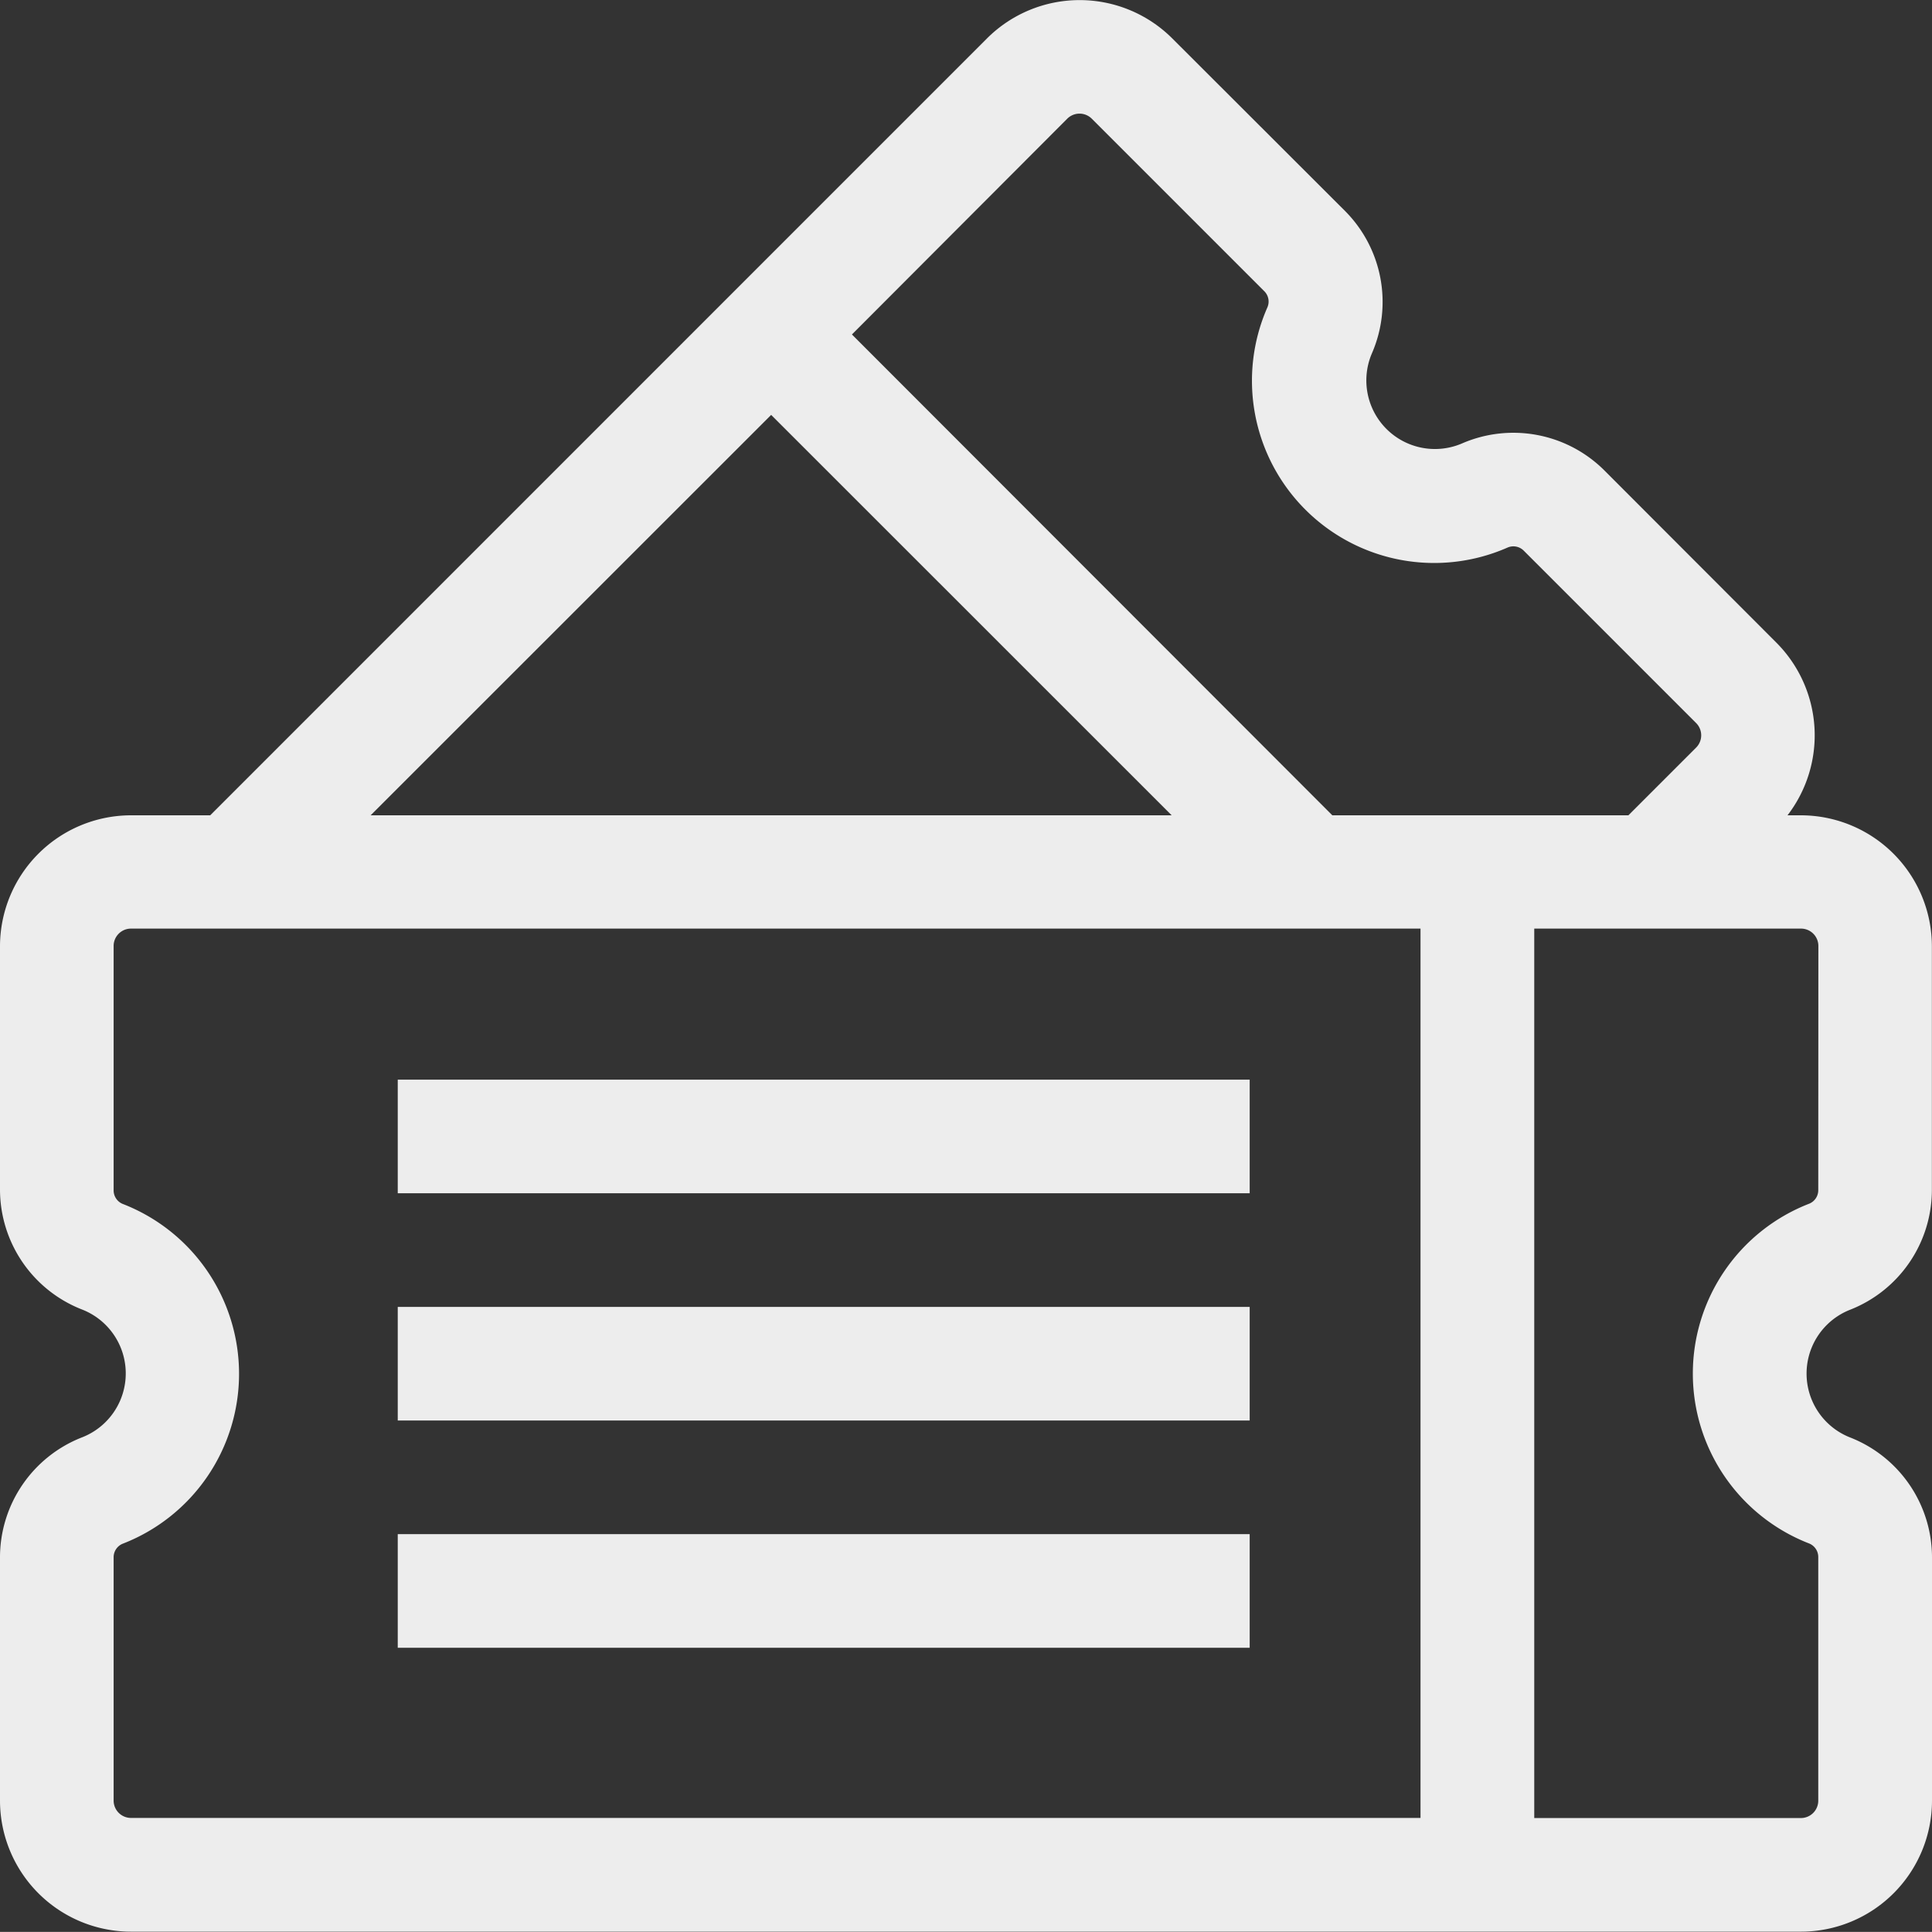
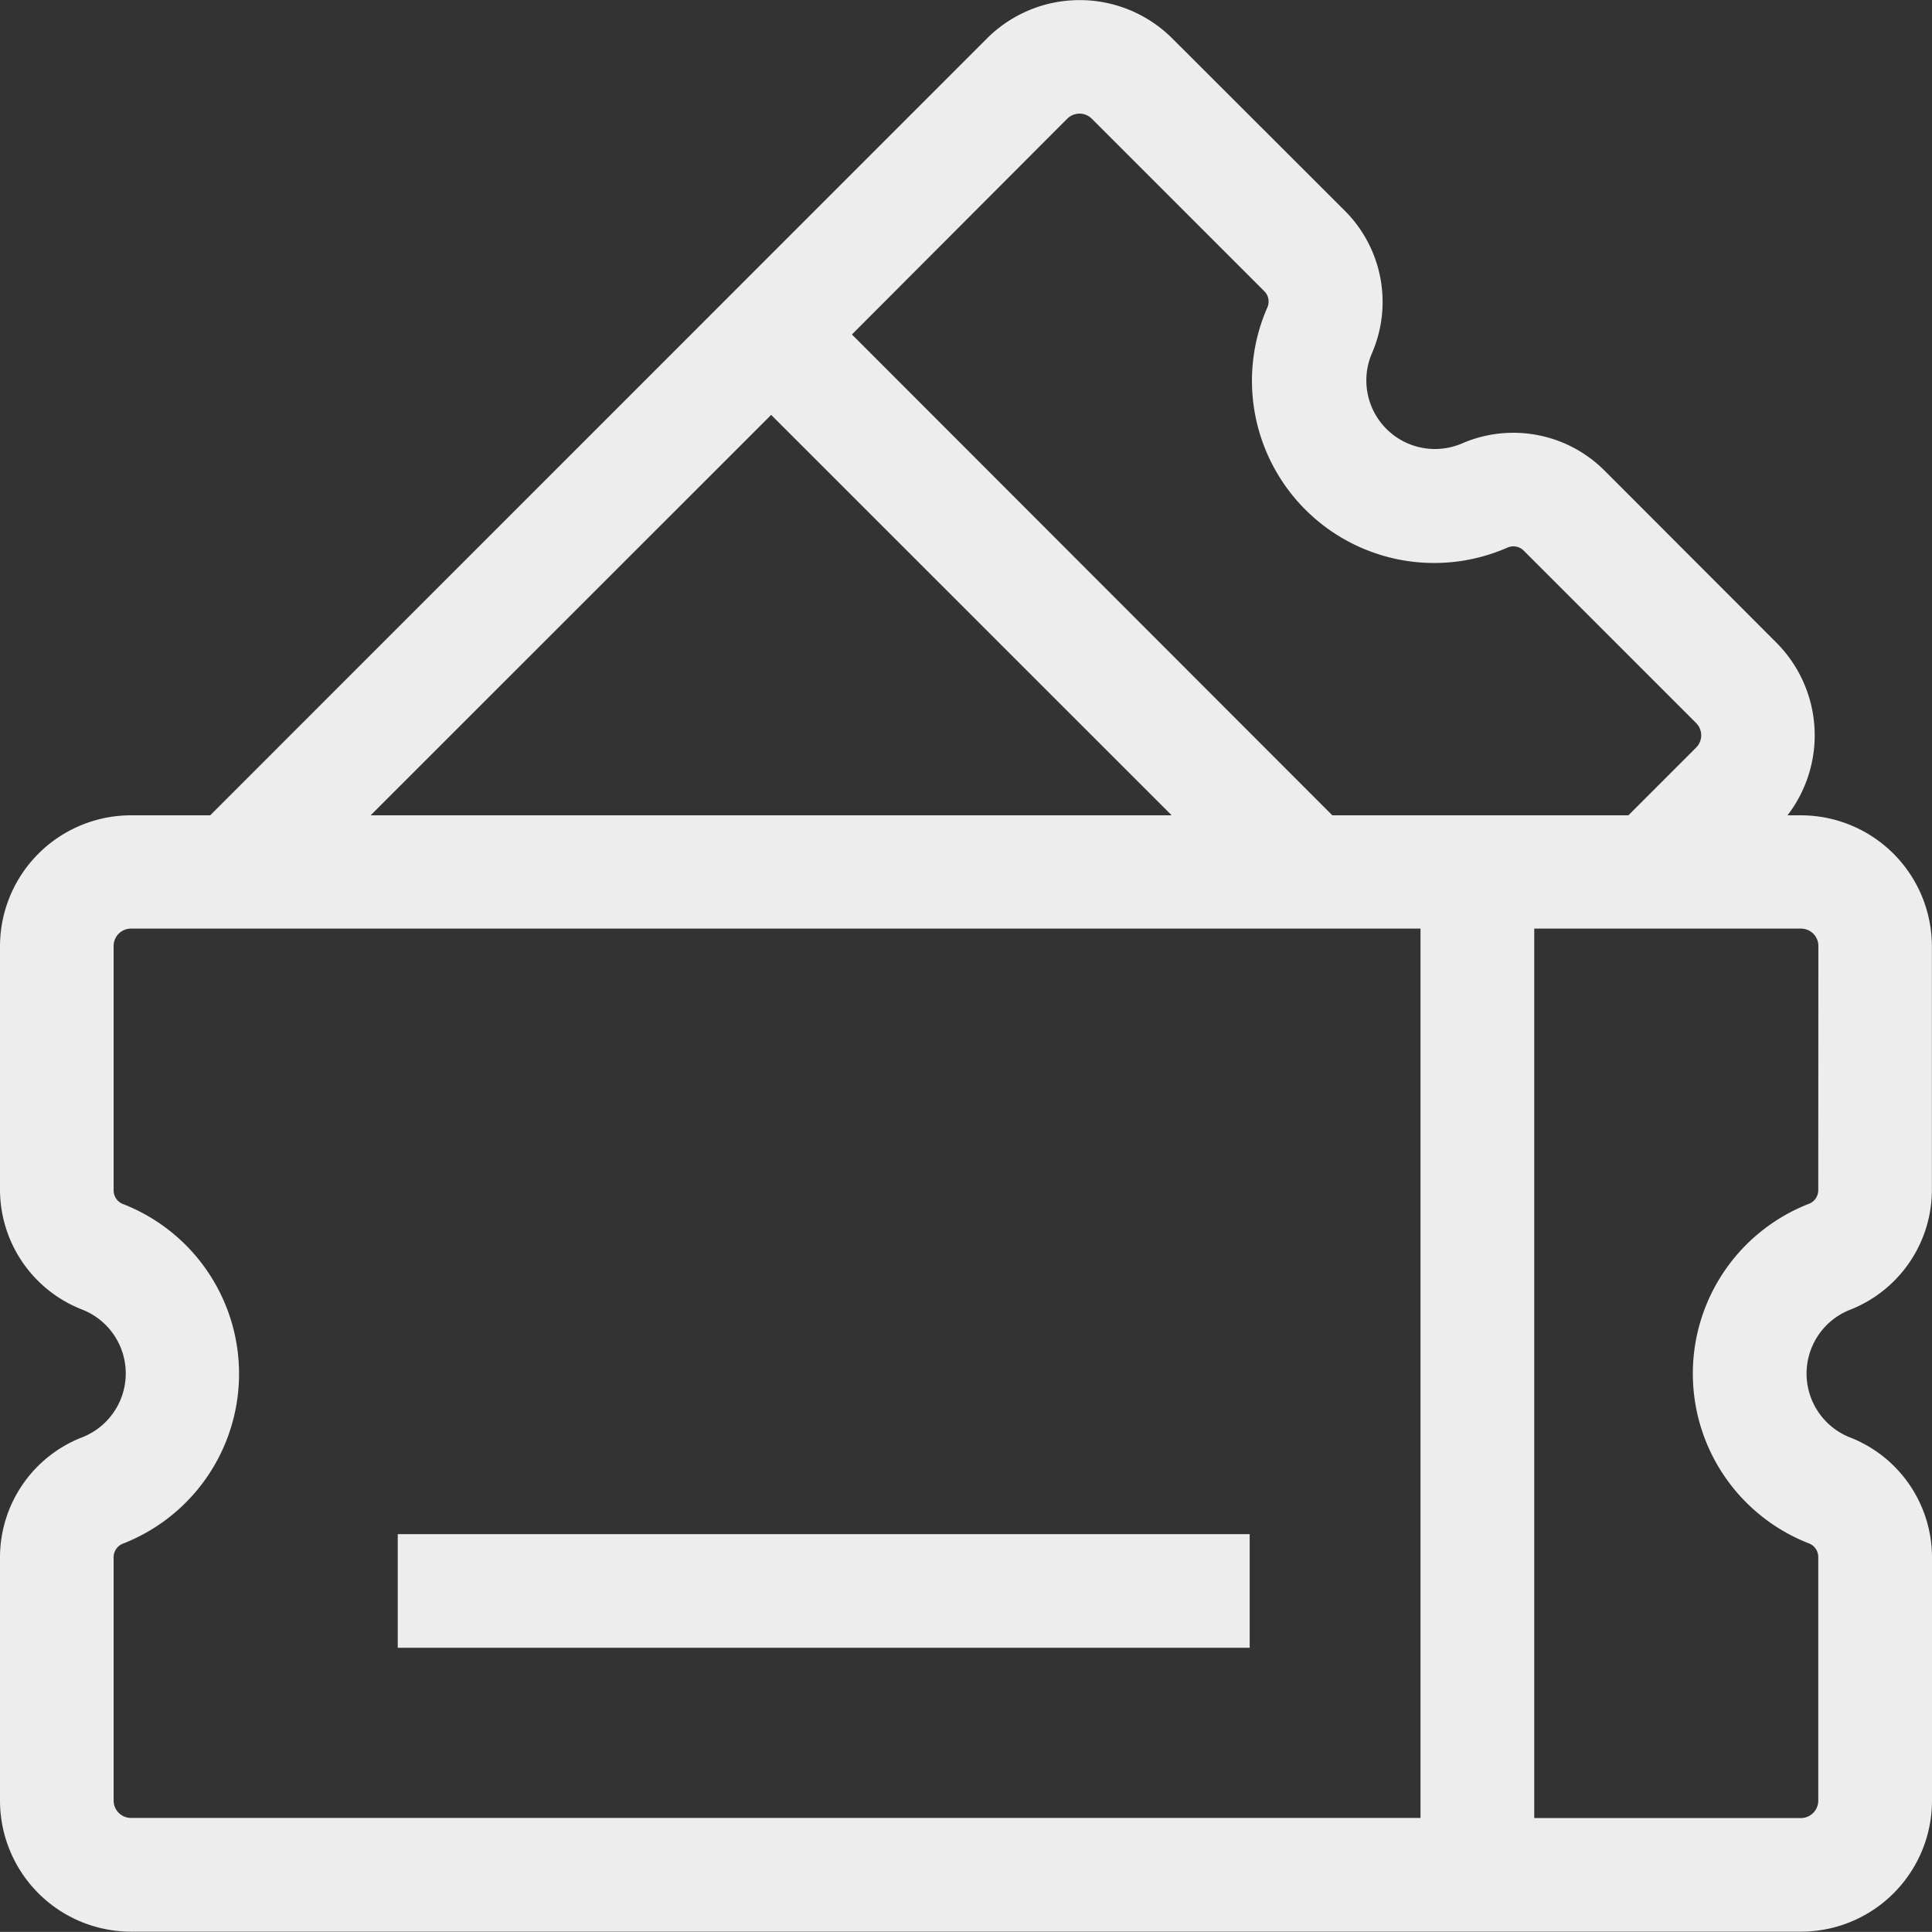
<svg xmlns="http://www.w3.org/2000/svg" width="17.462" height="17.461" viewBox="0 0 17.462 17.461">
  <rect x="0" y="0" width="17.462" height="17.461" fill="#333333" stroke="none" />
  <g id="tickets_1_" data-name="tickets (1)" transform="translate(0 -0.007)">
    <path id="Path_1785" data-name="Path 1785" d="M16.724,11.844a1.165,1.165,0,0,0,.737-1.081V8.56a1.185,1.185,0,0,0-1.184-1.184h-.121a1.186,1.186,0,0,0-.1-1.56L14.5,4.258a1.165,1.165,0,0,0-1.286-.243A.62.62,0,0,1,12.4,3.2a1.165,1.165,0,0,0-.243-1.286L10.595.354a1.185,1.185,0,0,0-1.674,0L1.9,7.376H1.184A1.185,1.185,0,0,0,0,8.56v2.2a1.165,1.165,0,0,0,.737,1.081A.62.62,0,0,1,.737,13,1.165,1.165,0,0,0,0,14.082v2.2a1.185,1.185,0,0,0,1.184,1.184H16.278a1.185,1.185,0,0,0,1.184-1.184v-2.2A1.165,1.165,0,0,0,16.724,13a.62.62,0,0,1,0-1.156ZM9.646,1.08a.157.157,0,0,1,.222,0l1.558,1.558a.132.132,0,0,1,.03.145,1.647,1.647,0,0,0,2.172,2.172.132.132,0,0,1,.145.03L15.33,6.542a.157.157,0,0,1,0,.222l-.612.612H12.042L7.7,3.03ZM6.97,3.757l3.62,3.619H3.35ZM1.027,16.284v-2.2a.132.132,0,0,1,.081-.124,1.647,1.647,0,0,0,0-3.072.132.132,0,0,1-.081-.123V8.56A.157.157,0,0,1,1.184,8.4H12.839v8.038H1.184a.157.157,0,0,1-.157-.157Zm15.407-5.522a.132.132,0,0,1-.081.124,1.647,1.647,0,0,0,0,3.072.132.132,0,0,1,.081.124v2.2a.157.157,0,0,1-.157.157H13.867V8.4h2.411a.157.157,0,0,1,.157.157Z" transform="translate(0 0)" fill="#ededed" />
-     <path id="Path_1786" data-name="Path 1786" d="M105,284.991h7.7v1.027H105Z" transform="translate(-101.405 -275.226)" fill="#ededed" />
-     <path id="Path_1787" data-name="Path 1787" d="M105,344.991h7.7v1.027H105Z" transform="translate(-101.405 -333.172)" fill="#ededed" />
    <path id="Path_1788" data-name="Path 1788" d="M105,404.991h7.7v1.027H105Z" transform="translate(-101.405 -391.118)" fill="#ededed" />
  </g>
</svg>